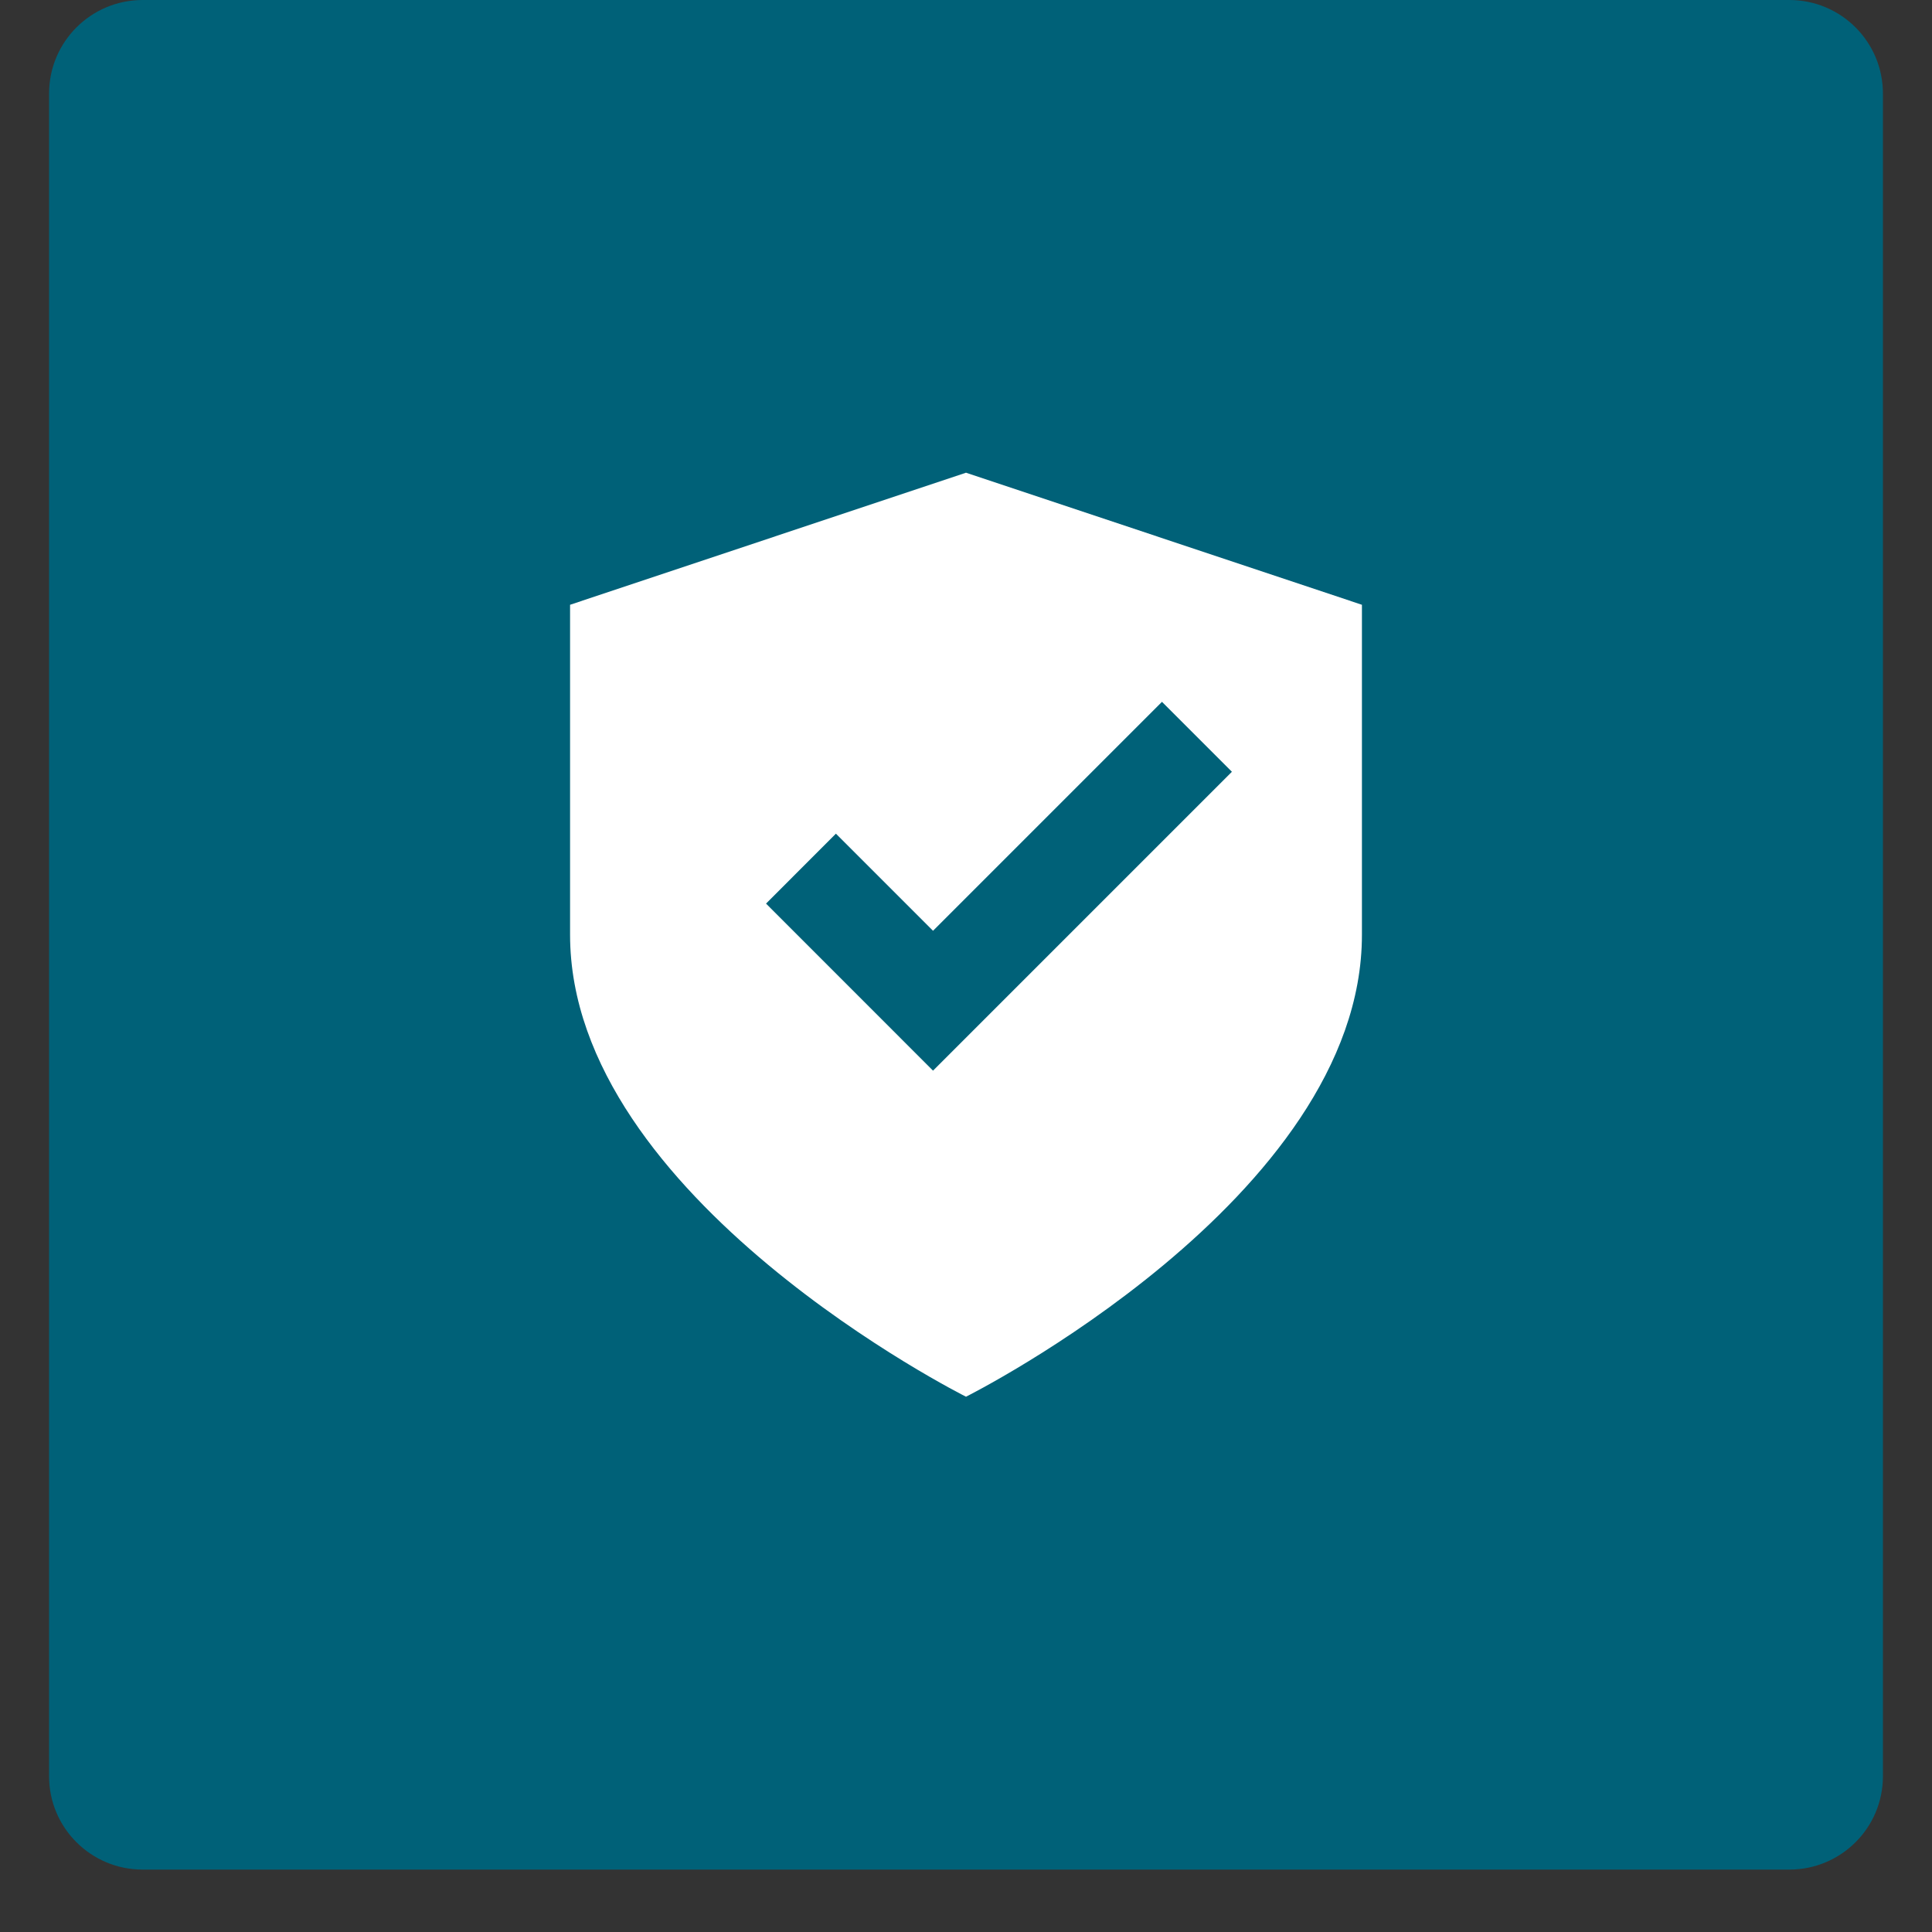
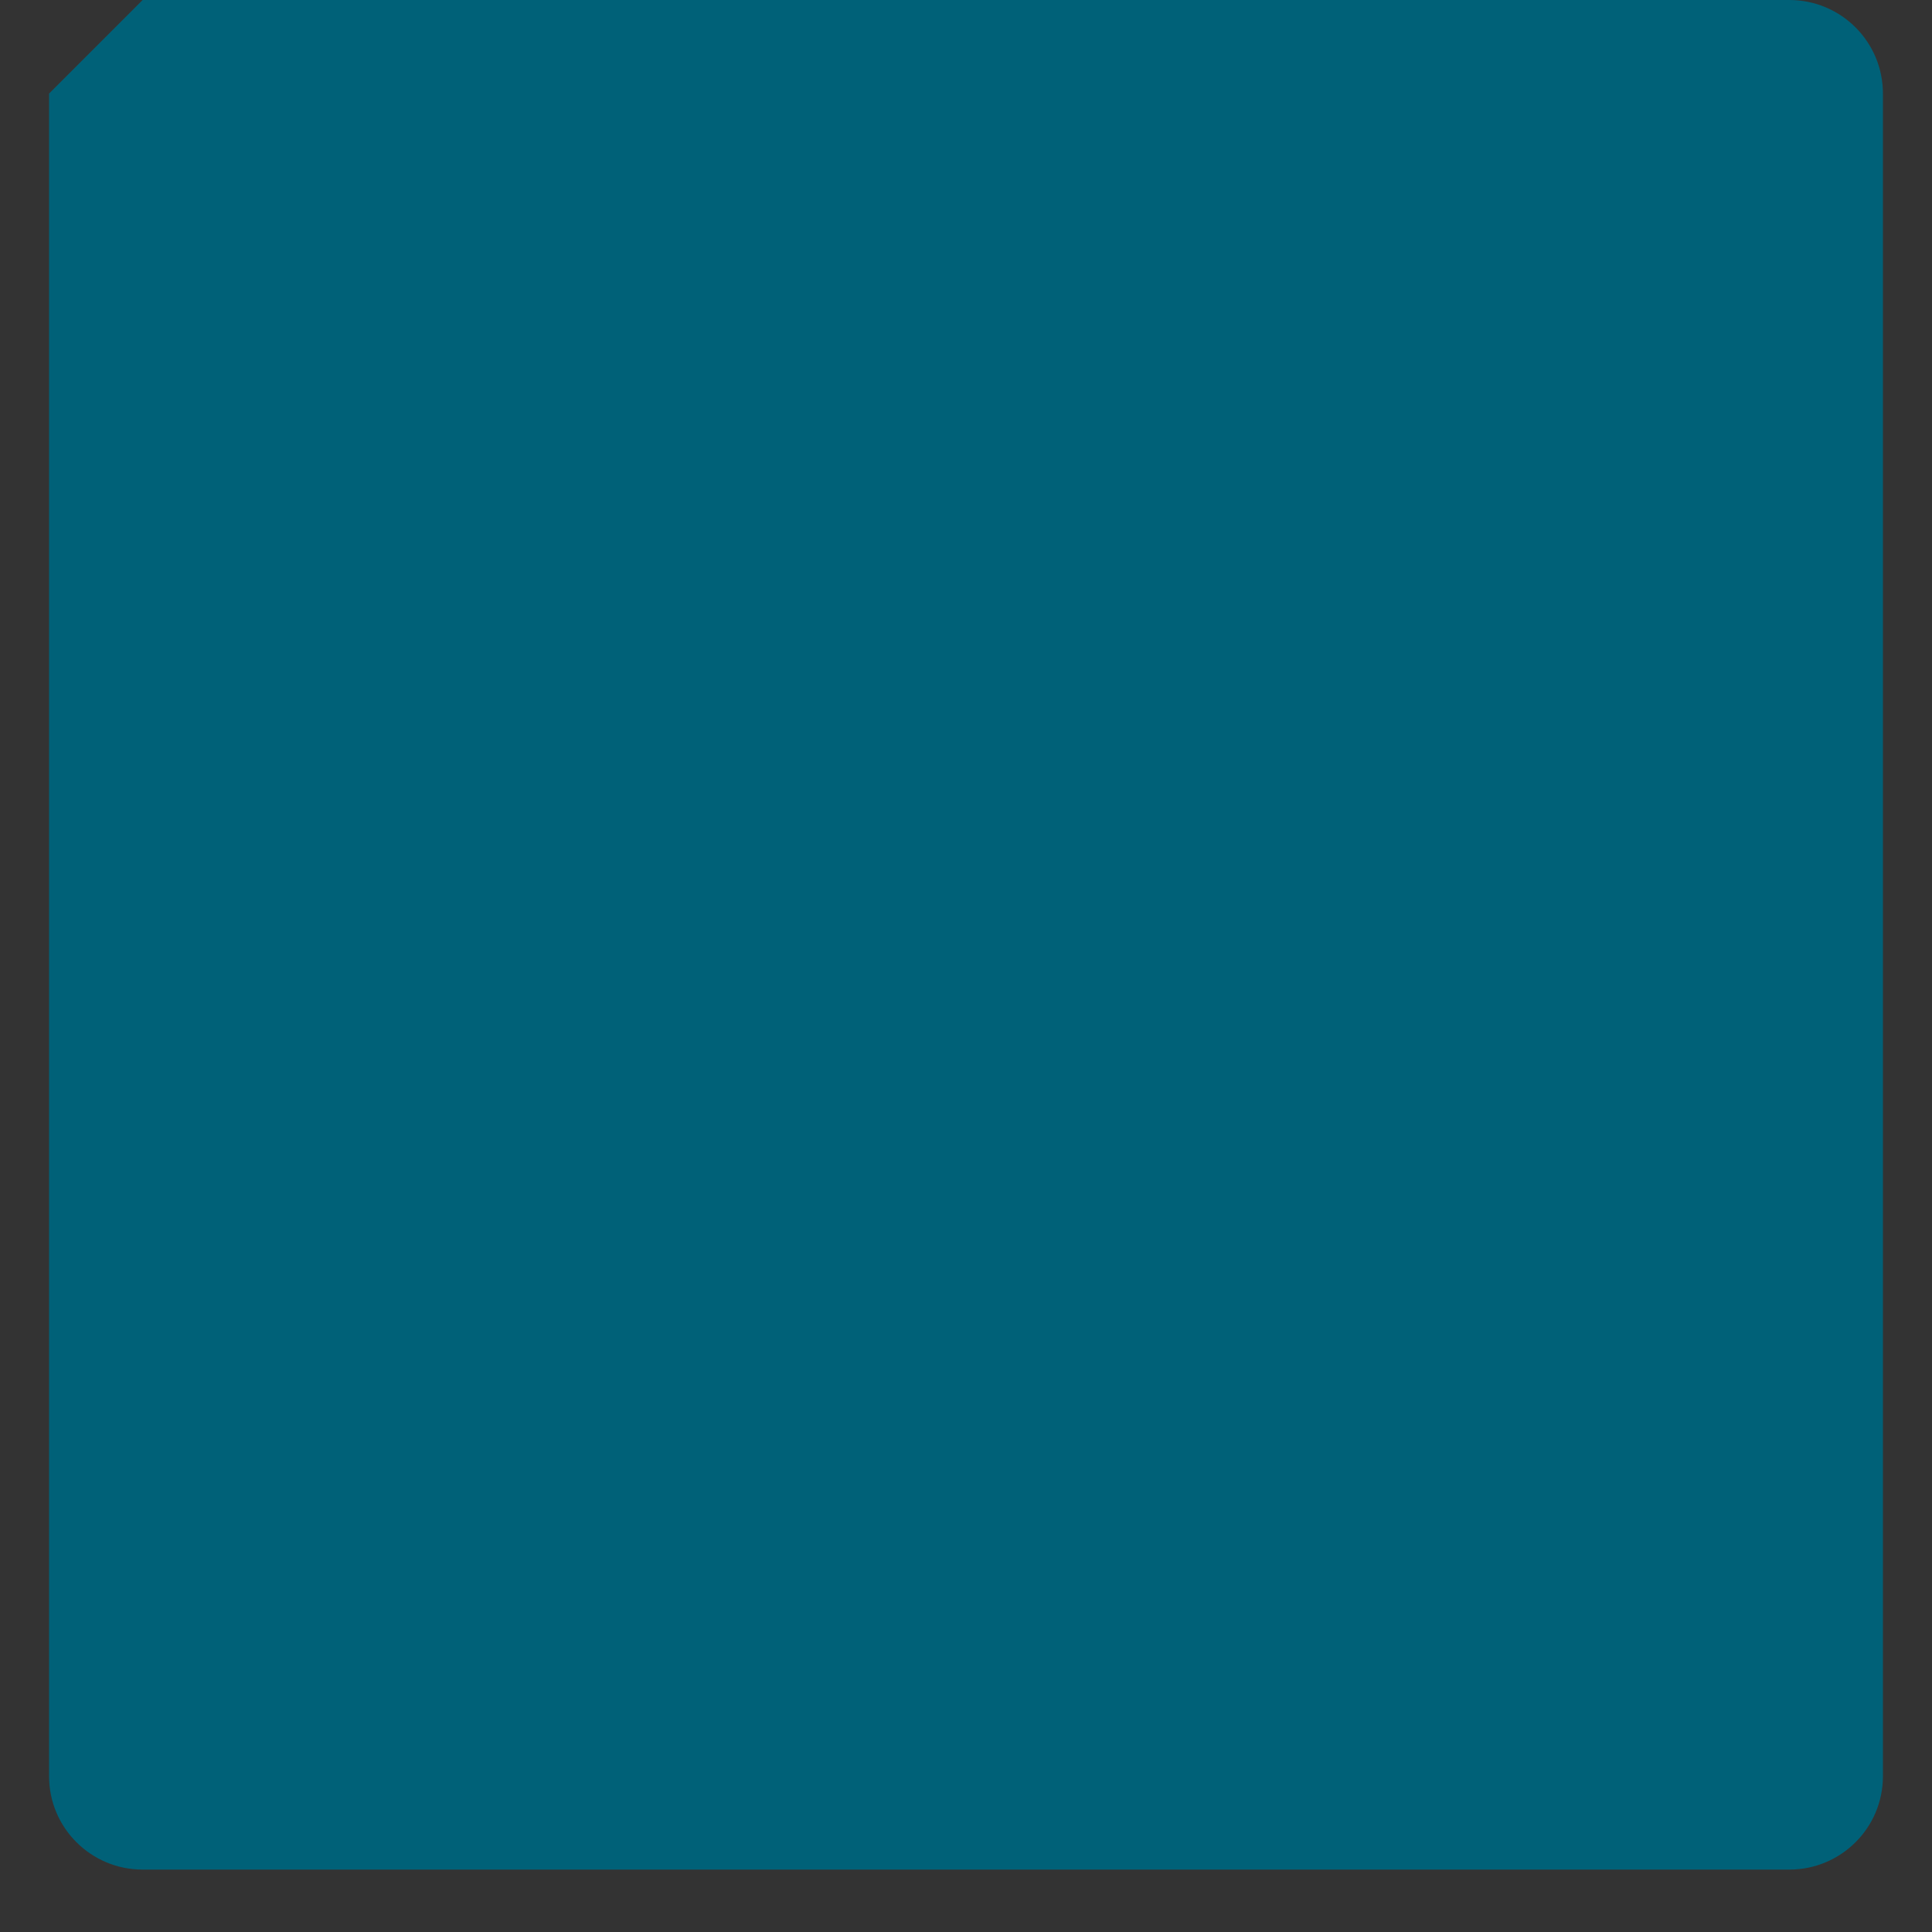
<svg xmlns="http://www.w3.org/2000/svg" width="40" zoomAndPan="magnify" viewBox="0 0 30 30" height="40" preserveAspectRatio="xMidYMid meet" version="1.0">
  <rect x="0" y="0" width="30" height="30" fill="#333333" stroke="none" />
  <defs>
    <clipPath id="b7e9220335">
      <path d="M 0.762 0 L 29.238 0 L 29.238 29.031 L 0.762 29.031 Z M 0.762 0 " clip-rule="nonzero" />
    </clipPath>
    <clipPath id="4abf49954b">
-       <path d="M 2.215 0 L 27.785 0 C 28.586 0 29.238 0.648 29.238 1.453 L 29.238 27.582 C 29.238 28.383 28.586 29.031 27.785 29.031 L 2.215 29.031 C 1.414 29.031 0.762 28.383 0.762 27.582 L 0.762 1.453 C 0.762 0.648 1.414 0 2.215 0 Z M 2.215 0 " clip-rule="nonzero" />
+       <path d="M 2.215 0 L 27.785 0 C 28.586 0 29.238 0.648 29.238 1.453 L 29.238 27.582 C 29.238 28.383 28.586 29.031 27.785 29.031 L 2.215 29.031 C 1.414 29.031 0.762 28.383 0.762 27.582 L 0.762 1.453 Z M 2.215 0 " clip-rule="nonzero" />
    </clipPath>
    <clipPath id="f5e84a1ba4">
      <path d="M 8.848 7.34 L 21.188 7.34 L 21.188 21.855 L 8.848 21.855 Z M 8.848 7.34 " clip-rule="nonzero" />
    </clipPath>
  </defs>
  <g clip-path="url(#b7e9220335)">
    <g clip-path="url(#4abf49954b)">
      <path fill="#006178" d="M 0.762 0 L 29.238 0 L 29.238 29.031 L 0.762 29.031 Z M 0.762 0 " fill-opacity="1" fill-rule="nonzero" />
    </g>
  </g>
  <g clip-path="url(#f5e84a1ba4)">
-     <path fill="#ffffff" d="M 15 7.34 L 8.852 9.391 L 8.852 14.516 C 8.852 18.613 15 21.688 15 21.688 C 15 21.688 21.148 18.613 21.148 14.516 L 21.148 9.391 Z M 14.488 16.625 L 11.895 14.031 L 12.98 12.945 L 14.488 14.453 L 18.043 10.898 L 19.129 11.984 Z M 14.488 16.625 " fill-opacity="1" fill-rule="nonzero" />
-   </g>
+     </g>
</svg>